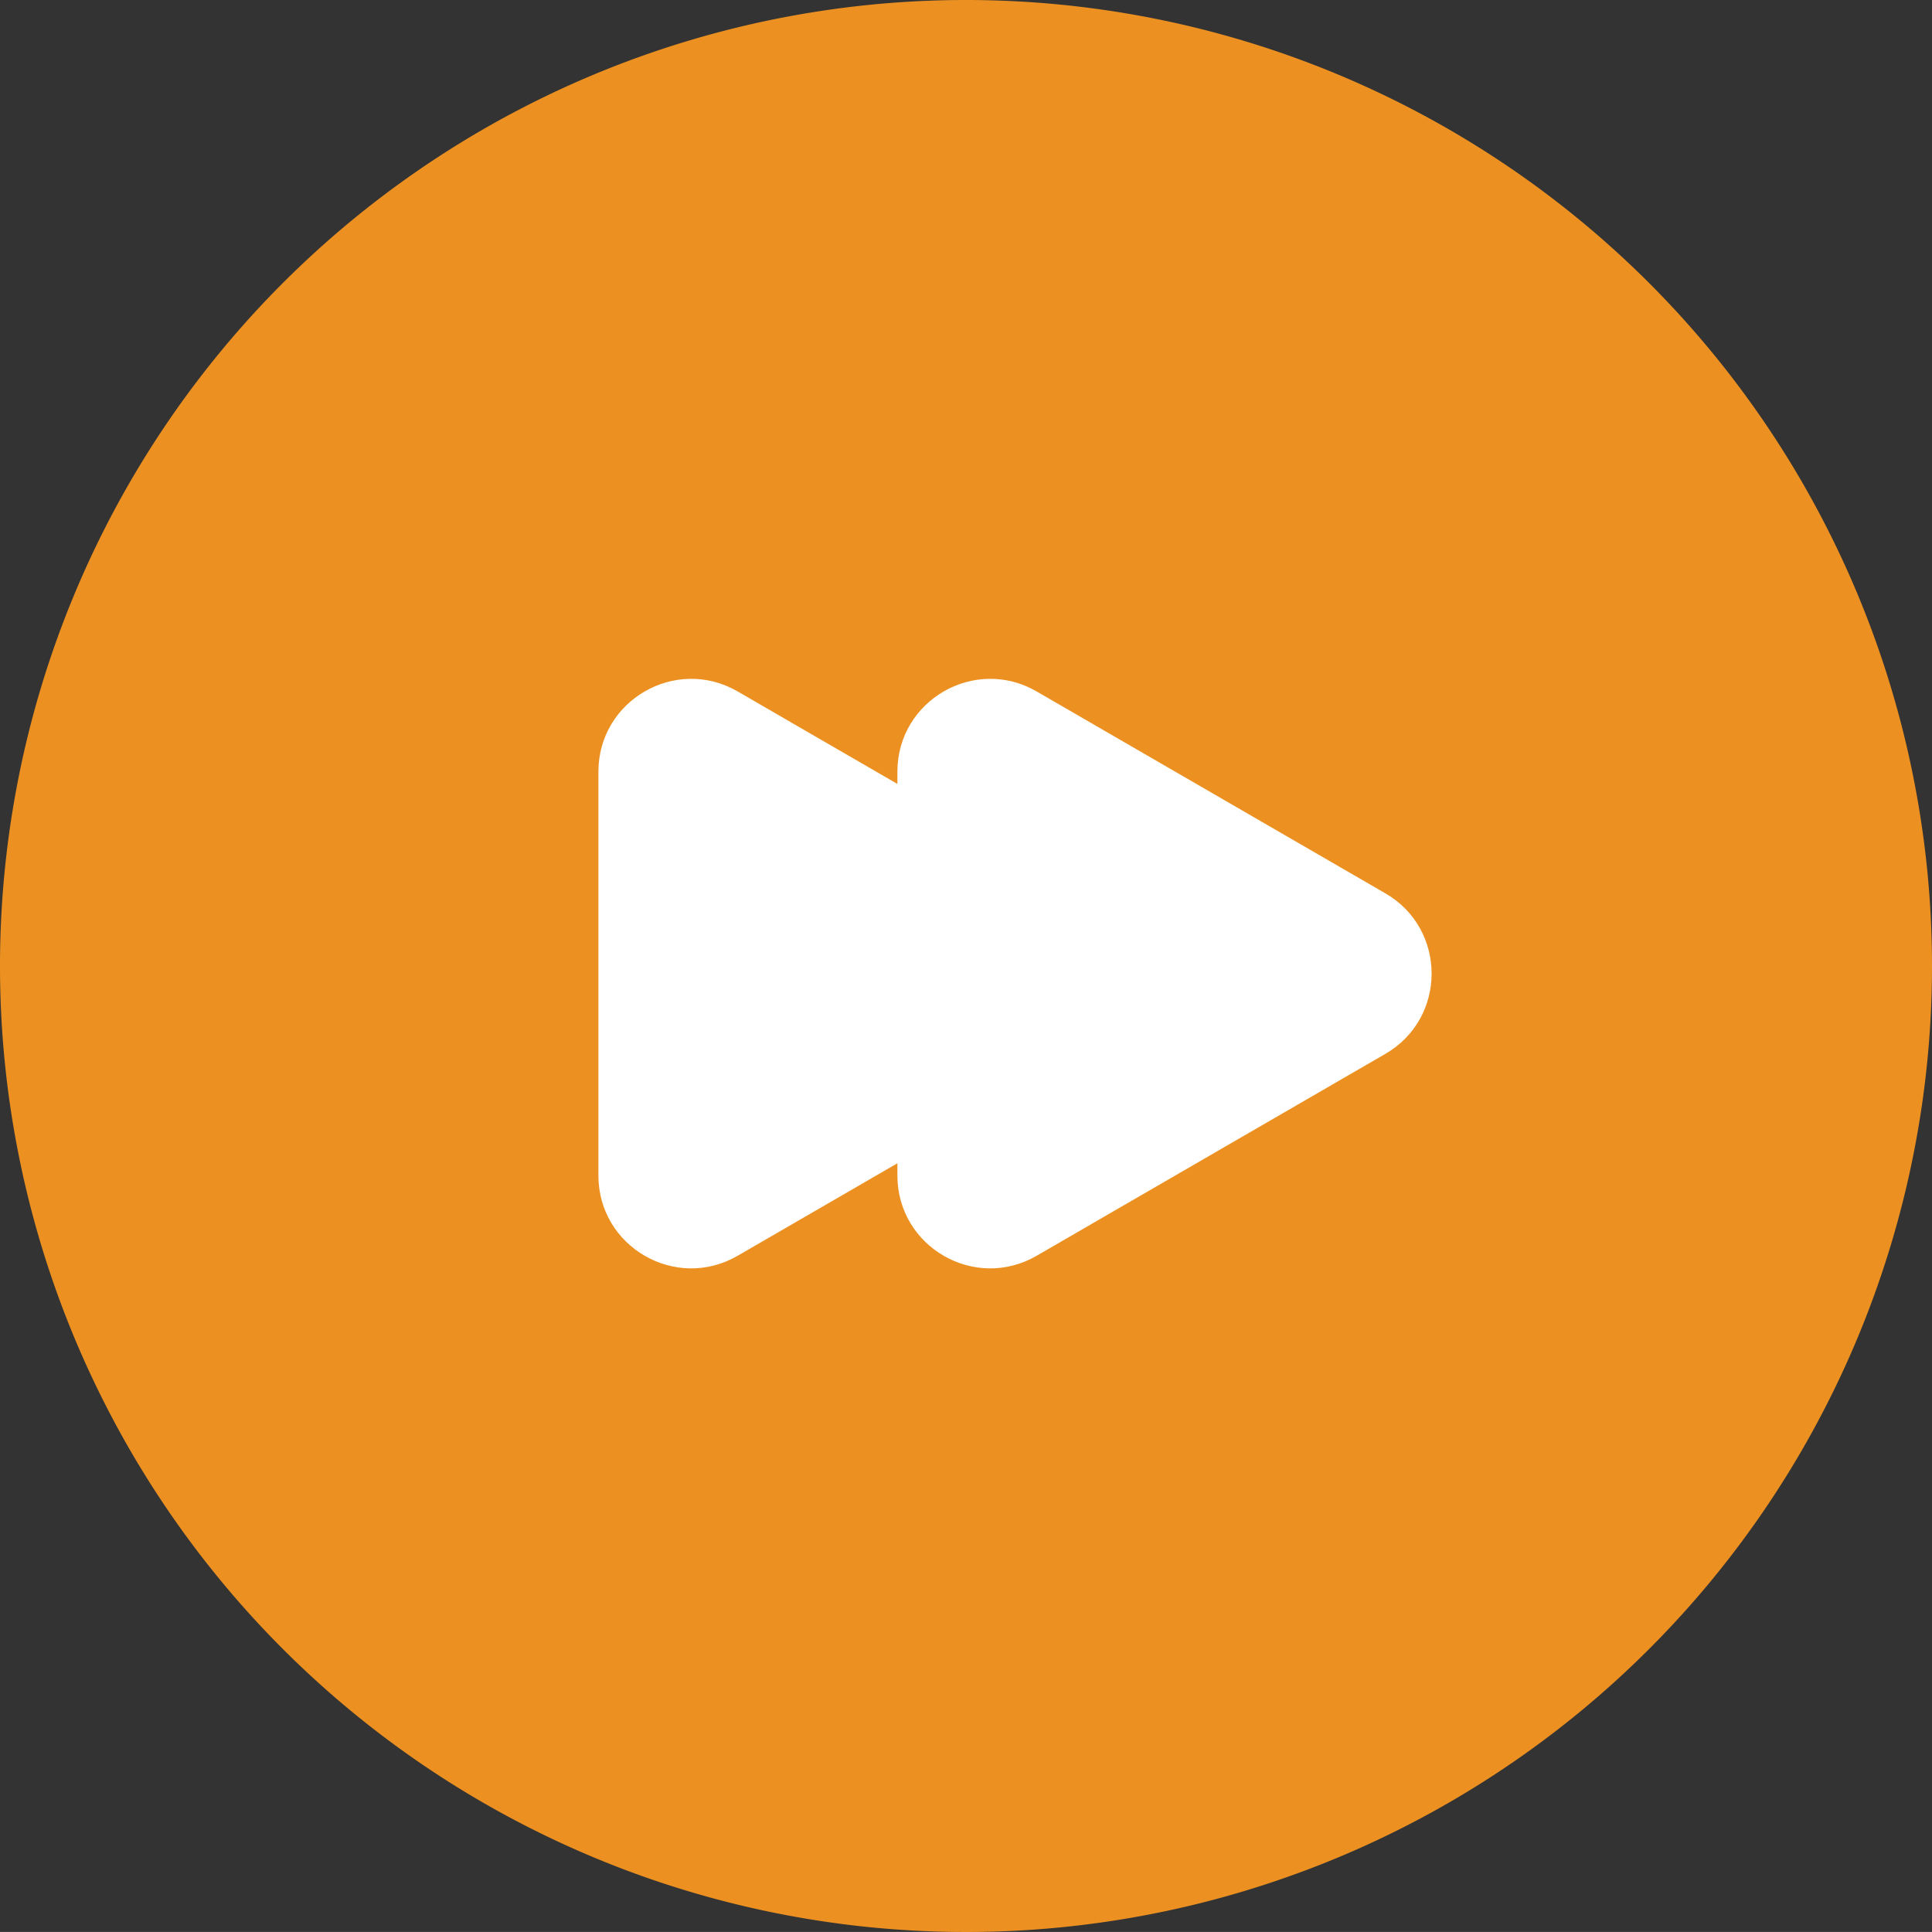
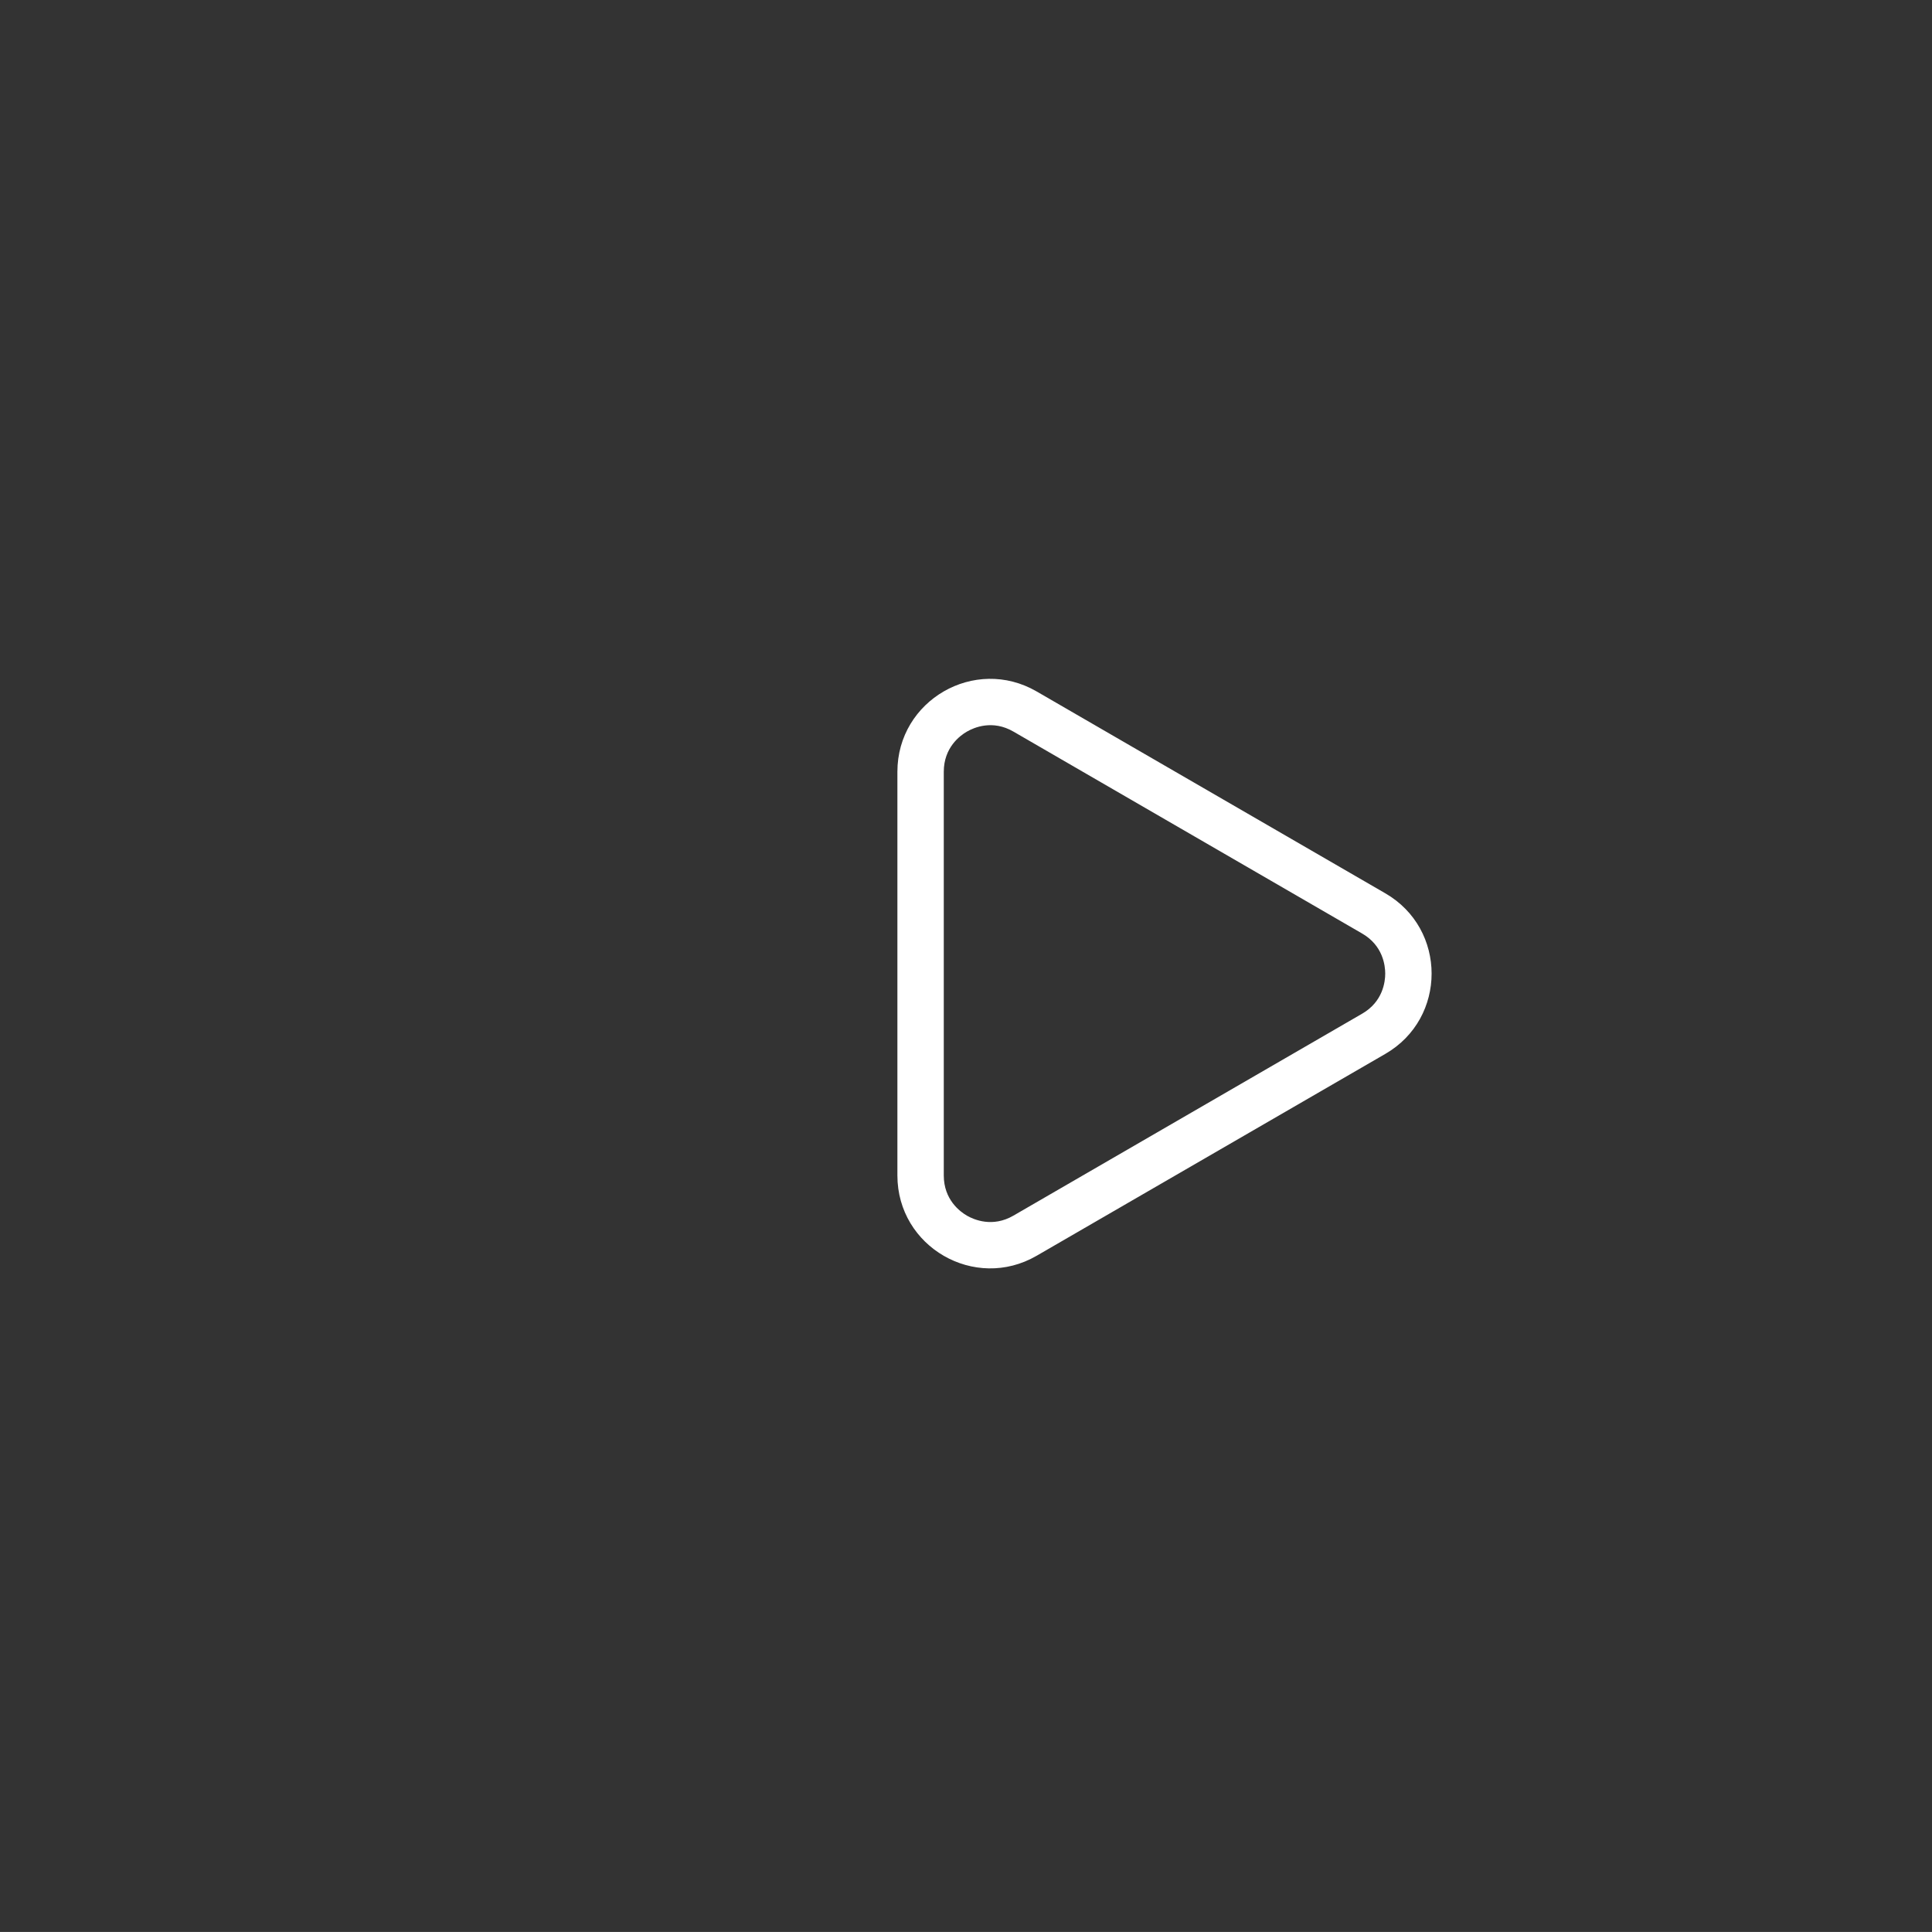
<svg xmlns="http://www.w3.org/2000/svg" width="41.652" height="41.651" viewBox="0 0 41.652 41.651">
  <rect x="0" y="0" width="41.652" height="41.651" fill="#333333" stroke="none" />
  <g id="Grupo_85" data-name="Grupo 85" transform="translate(-427.82 -198.892)">
-     <path id="Trazado_30" data-name="Trazado 30" d="M343.181,206.718a20.826,20.826,0,1,1-20.83-20.826A20.827,20.827,0,0,1,343.181,206.718Z" transform="translate(126.291 13)" fill="#ec9121" />
    <g id="Polígono_1" data-name="Polígono 1" transform="translate(454.23 212.061) rotate(90)" fill="#fff">
-       <path d="M 12.173 13.009 L 3.469 13.009 C 2.926 13.009 2.44 12.729 2.169 12.258 C 1.898 11.788 1.899 11.227 2.171 10.758 L 6.523 3.24 C 6.794 2.772 7.28 2.492 7.821 2.492 C 8.363 2.492 8.848 2.772 9.119 3.24 L 13.471 10.758 C 13.743 11.227 13.744 11.788 13.473 12.258 C 13.202 12.729 12.716 13.009 12.173 13.009 Z" stroke="none" />
-       <path d="M 7.821 2.992 C 7.648 2.992 7.216 3.04 6.956 3.491 L 2.603 11.008 C 2.342 11.459 2.516 11.858 2.603 12.009 C 2.689 12.159 2.947 12.509 3.469 12.509 L 12.173 12.509 C 12.695 12.509 12.953 12.159 13.04 12.009 C 13.126 11.858 13.3 11.459 13.039 11.008 L 8.686 3.491 C 8.426 3.04 7.994 2.992 7.821 2.992 M 7.821 1.992 C 8.494 1.992 9.167 2.324 9.552 2.99 L 13.904 10.507 C 14.676 11.84 13.714 13.509 12.173 13.509 L 3.469 13.509 C 1.928 13.509 0.966 11.84 1.738 10.507 L 6.09 2.99 C 6.475 2.324 7.148 1.992 7.821 1.992 Z" stroke="none" fill="#fff" />
-     </g>
+       </g>
    <g id="Polígono_2" data-name="Polígono 2" transform="translate(460.676 212.061) rotate(90)" fill="#fff">
-       <path d="M 12.173 13.009 L 3.469 13.009 C 2.926 13.009 2.44 12.729 2.169 12.258 C 1.898 11.788 1.899 11.227 2.171 10.758 L 6.523 3.24 C 6.794 2.772 7.28 2.492 7.821 2.492 C 8.363 2.492 8.848 2.772 9.119 3.24 L 13.471 10.758 C 13.743 11.227 13.744 11.788 13.473 12.258 C 13.202 12.729 12.716 13.009 12.173 13.009 Z" stroke="none" />
      <path d="M 7.821 2.992 C 7.648 2.992 7.216 3.04 6.956 3.491 L 2.603 11.008 C 2.342 11.459 2.516 11.858 2.603 12.009 C 2.689 12.159 2.947 12.509 3.469 12.509 L 12.173 12.509 C 12.695 12.509 12.953 12.159 13.04 12.009 C 13.126 11.858 13.3 11.459 13.039 11.008 L 8.686 3.491 C 8.426 3.04 7.994 2.992 7.821 2.992 M 7.821 1.992 C 8.494 1.992 9.167 2.324 9.552 2.99 L 13.904 10.507 C 14.676 11.84 13.714 13.509 12.173 13.509 L 3.469 13.509 C 1.928 13.509 0.966 11.84 1.738 10.507 L 6.09 2.99 C 6.475 2.324 7.148 1.992 7.821 1.992 Z" stroke="none" fill="#fff" />
    </g>
  </g>
</svg>